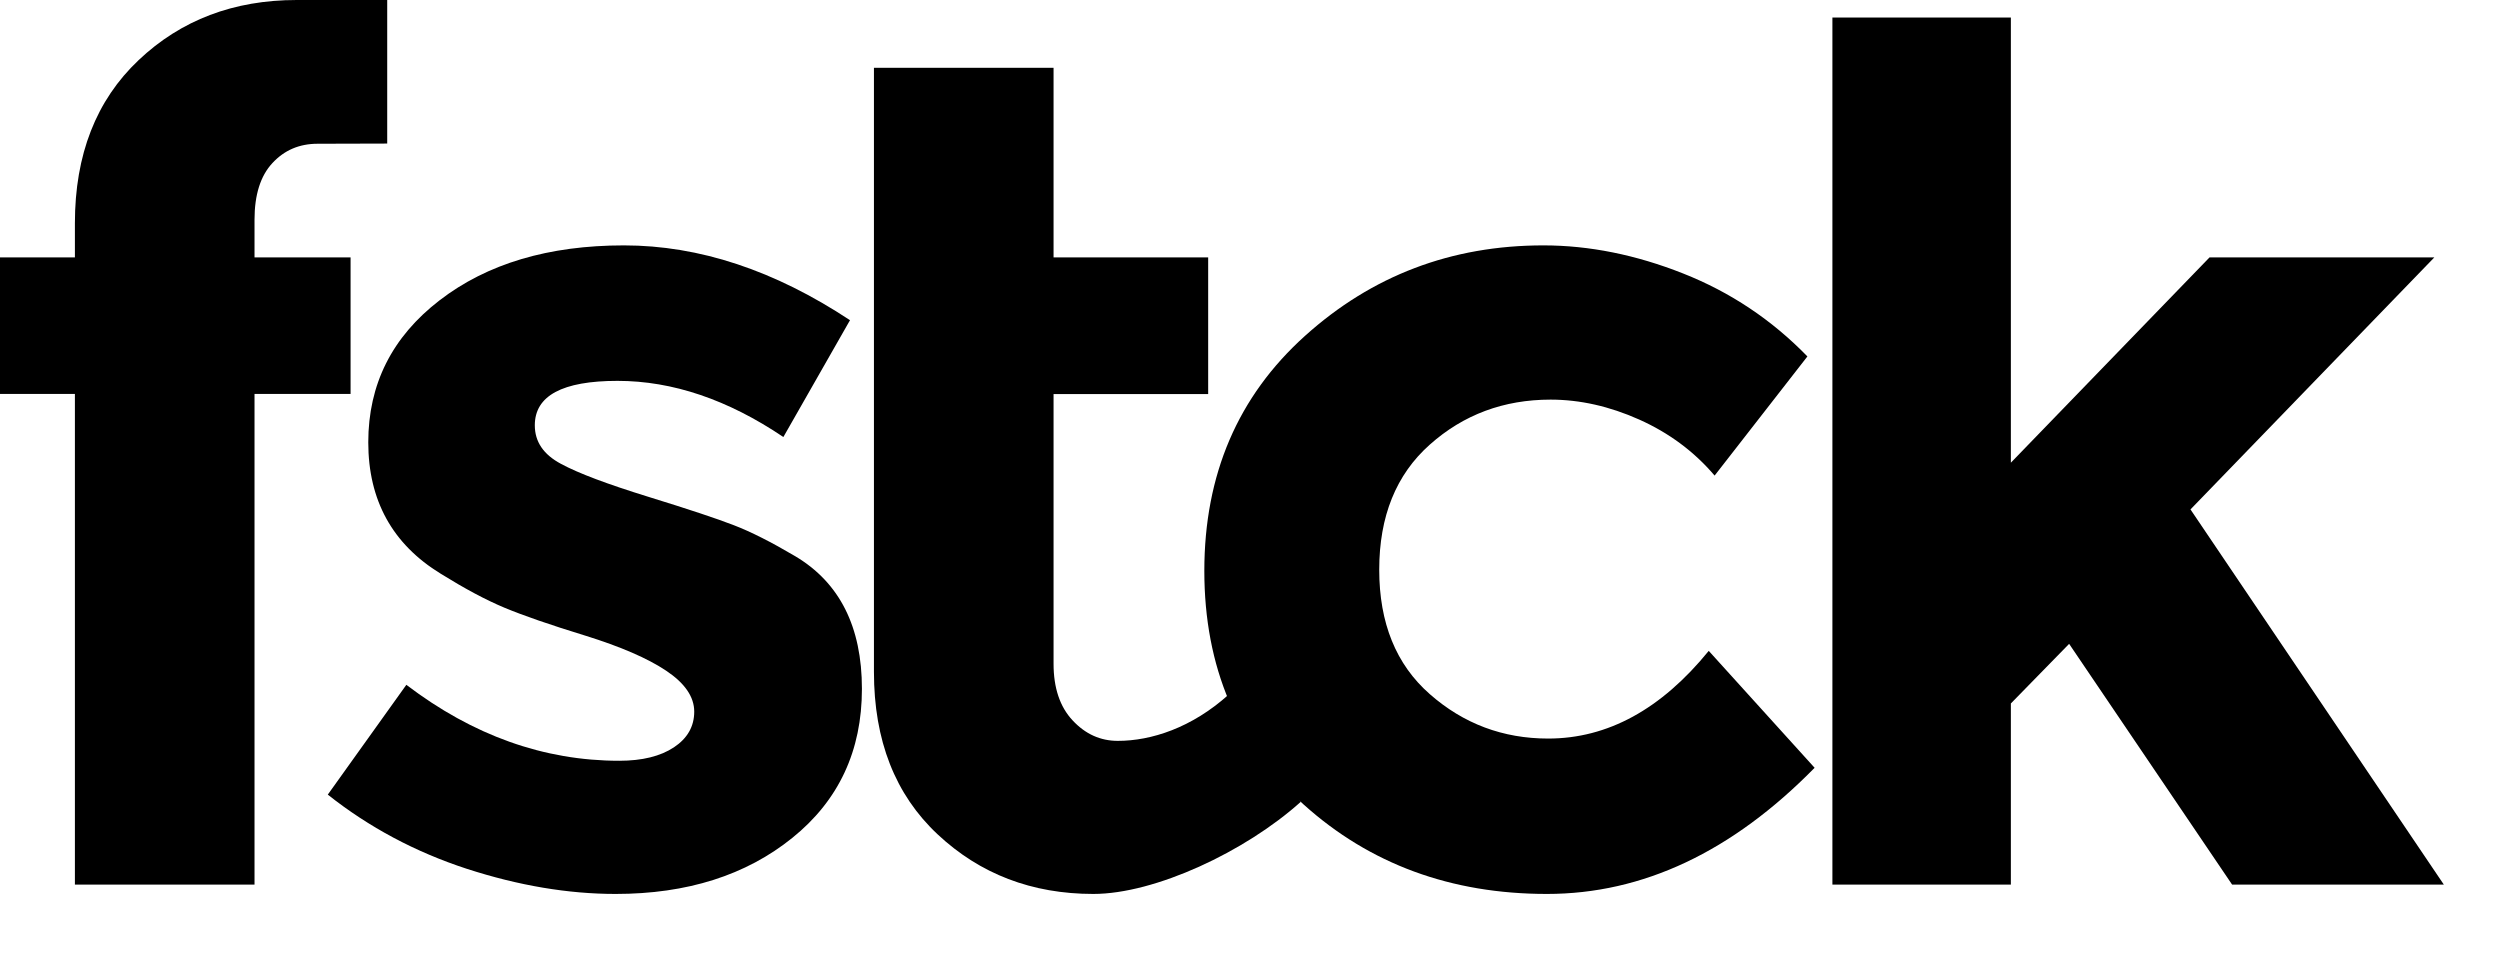
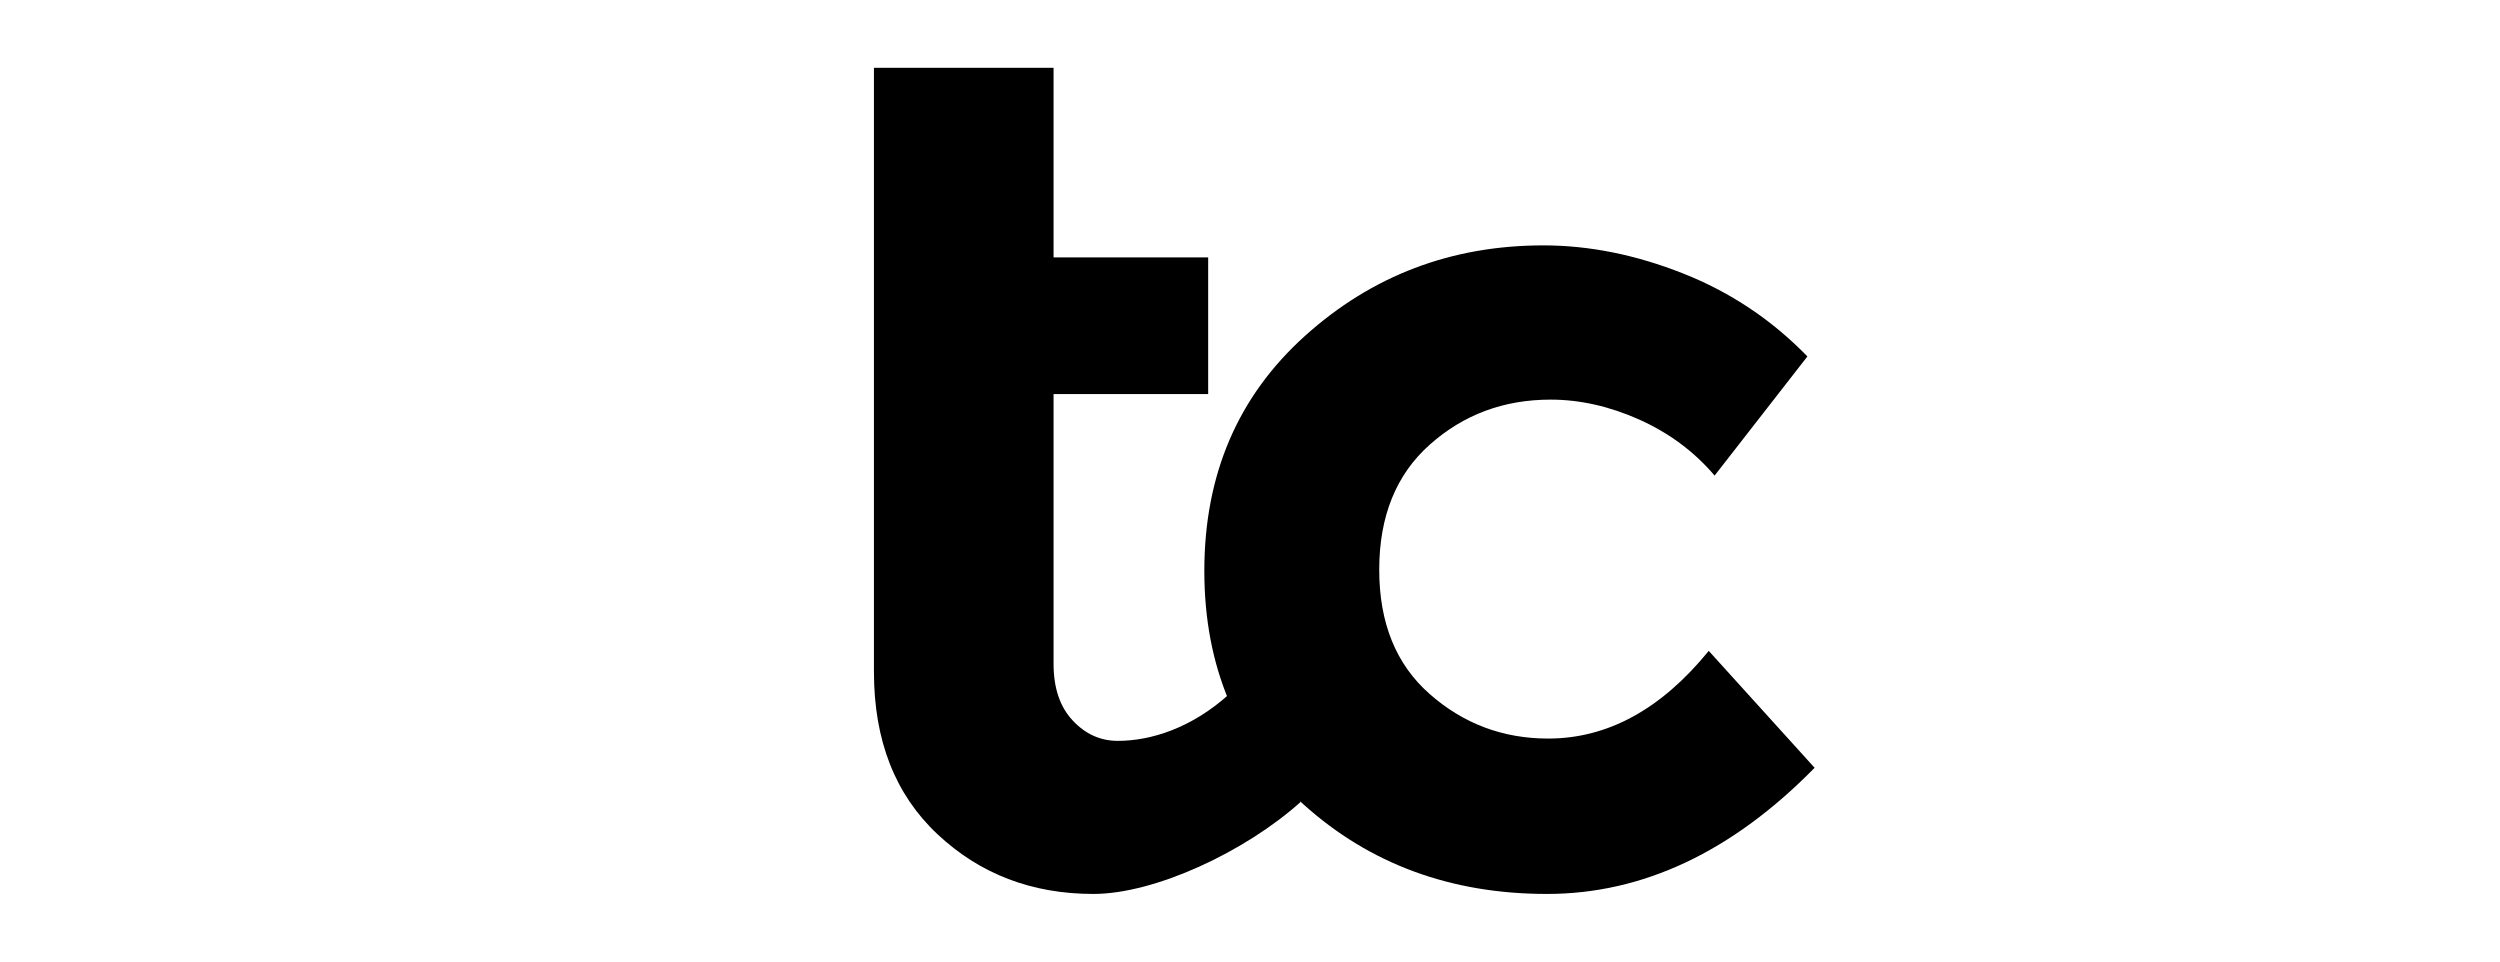
<svg xmlns="http://www.w3.org/2000/svg" width="26" height="10" viewBox="0 0 26 10" fill="none">
-   <path d="M8.964 7.164C8.964 7.808 8.723 8.325 8.24 8.714C7.758 9.103 7.145 9.297 6.403 9.297C5.908 9.297 5.393 9.21 4.856 9.036C4.32 8.861 3.838 8.604 3.409 8.264L4.226 7.122C4.918 7.649 5.657 7.912 6.44 7.912C6.679 7.912 6.869 7.865 7.009 7.772C7.149 7.679 7.22 7.555 7.22 7.401C7.22 7.247 7.122 7.105 6.929 6.976C6.735 6.846 6.454 6.725 6.088 6.611C5.72 6.498 5.44 6.401 5.246 6.32C5.052 6.239 4.832 6.121 4.584 5.967C4.081 5.659 3.83 5.203 3.83 4.6C3.83 3.997 4.077 3.504 4.572 3.123C5.067 2.742 5.706 2.552 6.489 2.552C7.273 2.552 8.056 2.812 8.84 3.33L8.147 4.545C7.57 4.156 6.995 3.961 6.422 3.961C5.848 3.961 5.562 4.116 5.562 4.423C5.562 4.594 5.652 4.727 5.834 4.824C6.015 4.922 6.317 5.035 6.737 5.165C7.158 5.295 7.457 5.394 7.634 5.463C7.811 5.531 8.024 5.639 8.271 5.785C8.733 6.06 8.964 6.52 8.964 7.164Z" fill="#000000" />
  <path d="M10.957 4.097V6.903C10.957 7.154 11.023 7.351 11.155 7.492C11.287 7.634 11.444 7.705 11.625 7.705C11.972 7.705 12.394 7.57 12.779 7.223L13.528 8.339C12.951 8.858 12.011 9.297 11.371 9.297C10.732 9.297 10.192 9.09 9.751 8.677C9.31 8.264 9.089 7.701 9.089 6.988V0.705H10.957V2.677H12.565V4.098H10.957V4.097Z" fill="#000000" />
  <path d="M16.101 7.681C16.719 7.681 17.276 7.377 17.771 6.769L18.872 7.985C18.014 8.859 17.086 9.297 16.088 9.297C15.091 9.297 14.247 8.987 13.558 8.367C12.87 7.748 12.525 6.937 12.525 5.937C12.525 4.936 12.874 4.122 13.571 3.494C14.268 2.866 15.094 2.552 16.051 2.552C16.529 2.552 17.014 2.65 17.504 2.844C17.995 3.038 18.427 3.326 18.797 3.707L17.832 4.946C17.618 4.695 17.356 4.501 17.047 4.363C16.738 4.225 16.43 4.156 16.126 4.156C15.639 4.156 15.22 4.312 14.87 4.624C14.519 4.936 14.344 5.37 14.344 5.925C14.344 6.48 14.519 6.911 14.87 7.219C15.22 7.527 15.631 7.681 16.101 7.681Z" fill="#000000" />
-   <path d="M20.913 9.2H19.057V0.182H20.913V4.812L22.979 2.677H25.317L22.781 5.298L25.416 9.2H23.214L21.519 6.696L20.913 7.316V9.2Z" fill="#000000" />
-   <path d="M3.646 2.677H2.647V2.285C2.647 2.026 2.709 1.829 2.833 1.696C2.957 1.562 3.113 1.495 3.303 1.495C3.633 1.495 4.027 1.493 4.027 1.493V0C4.027 0 3.742 0 3.086 0C2.431 0 1.882 0.208 1.441 0.626C1 1.043 0.779 1.609 0.779 2.321V2.677H0V4.097H0.779V9.2H2.647V4.097H3.646V2.677H3.646Z" fill="#000000" />
</svg>